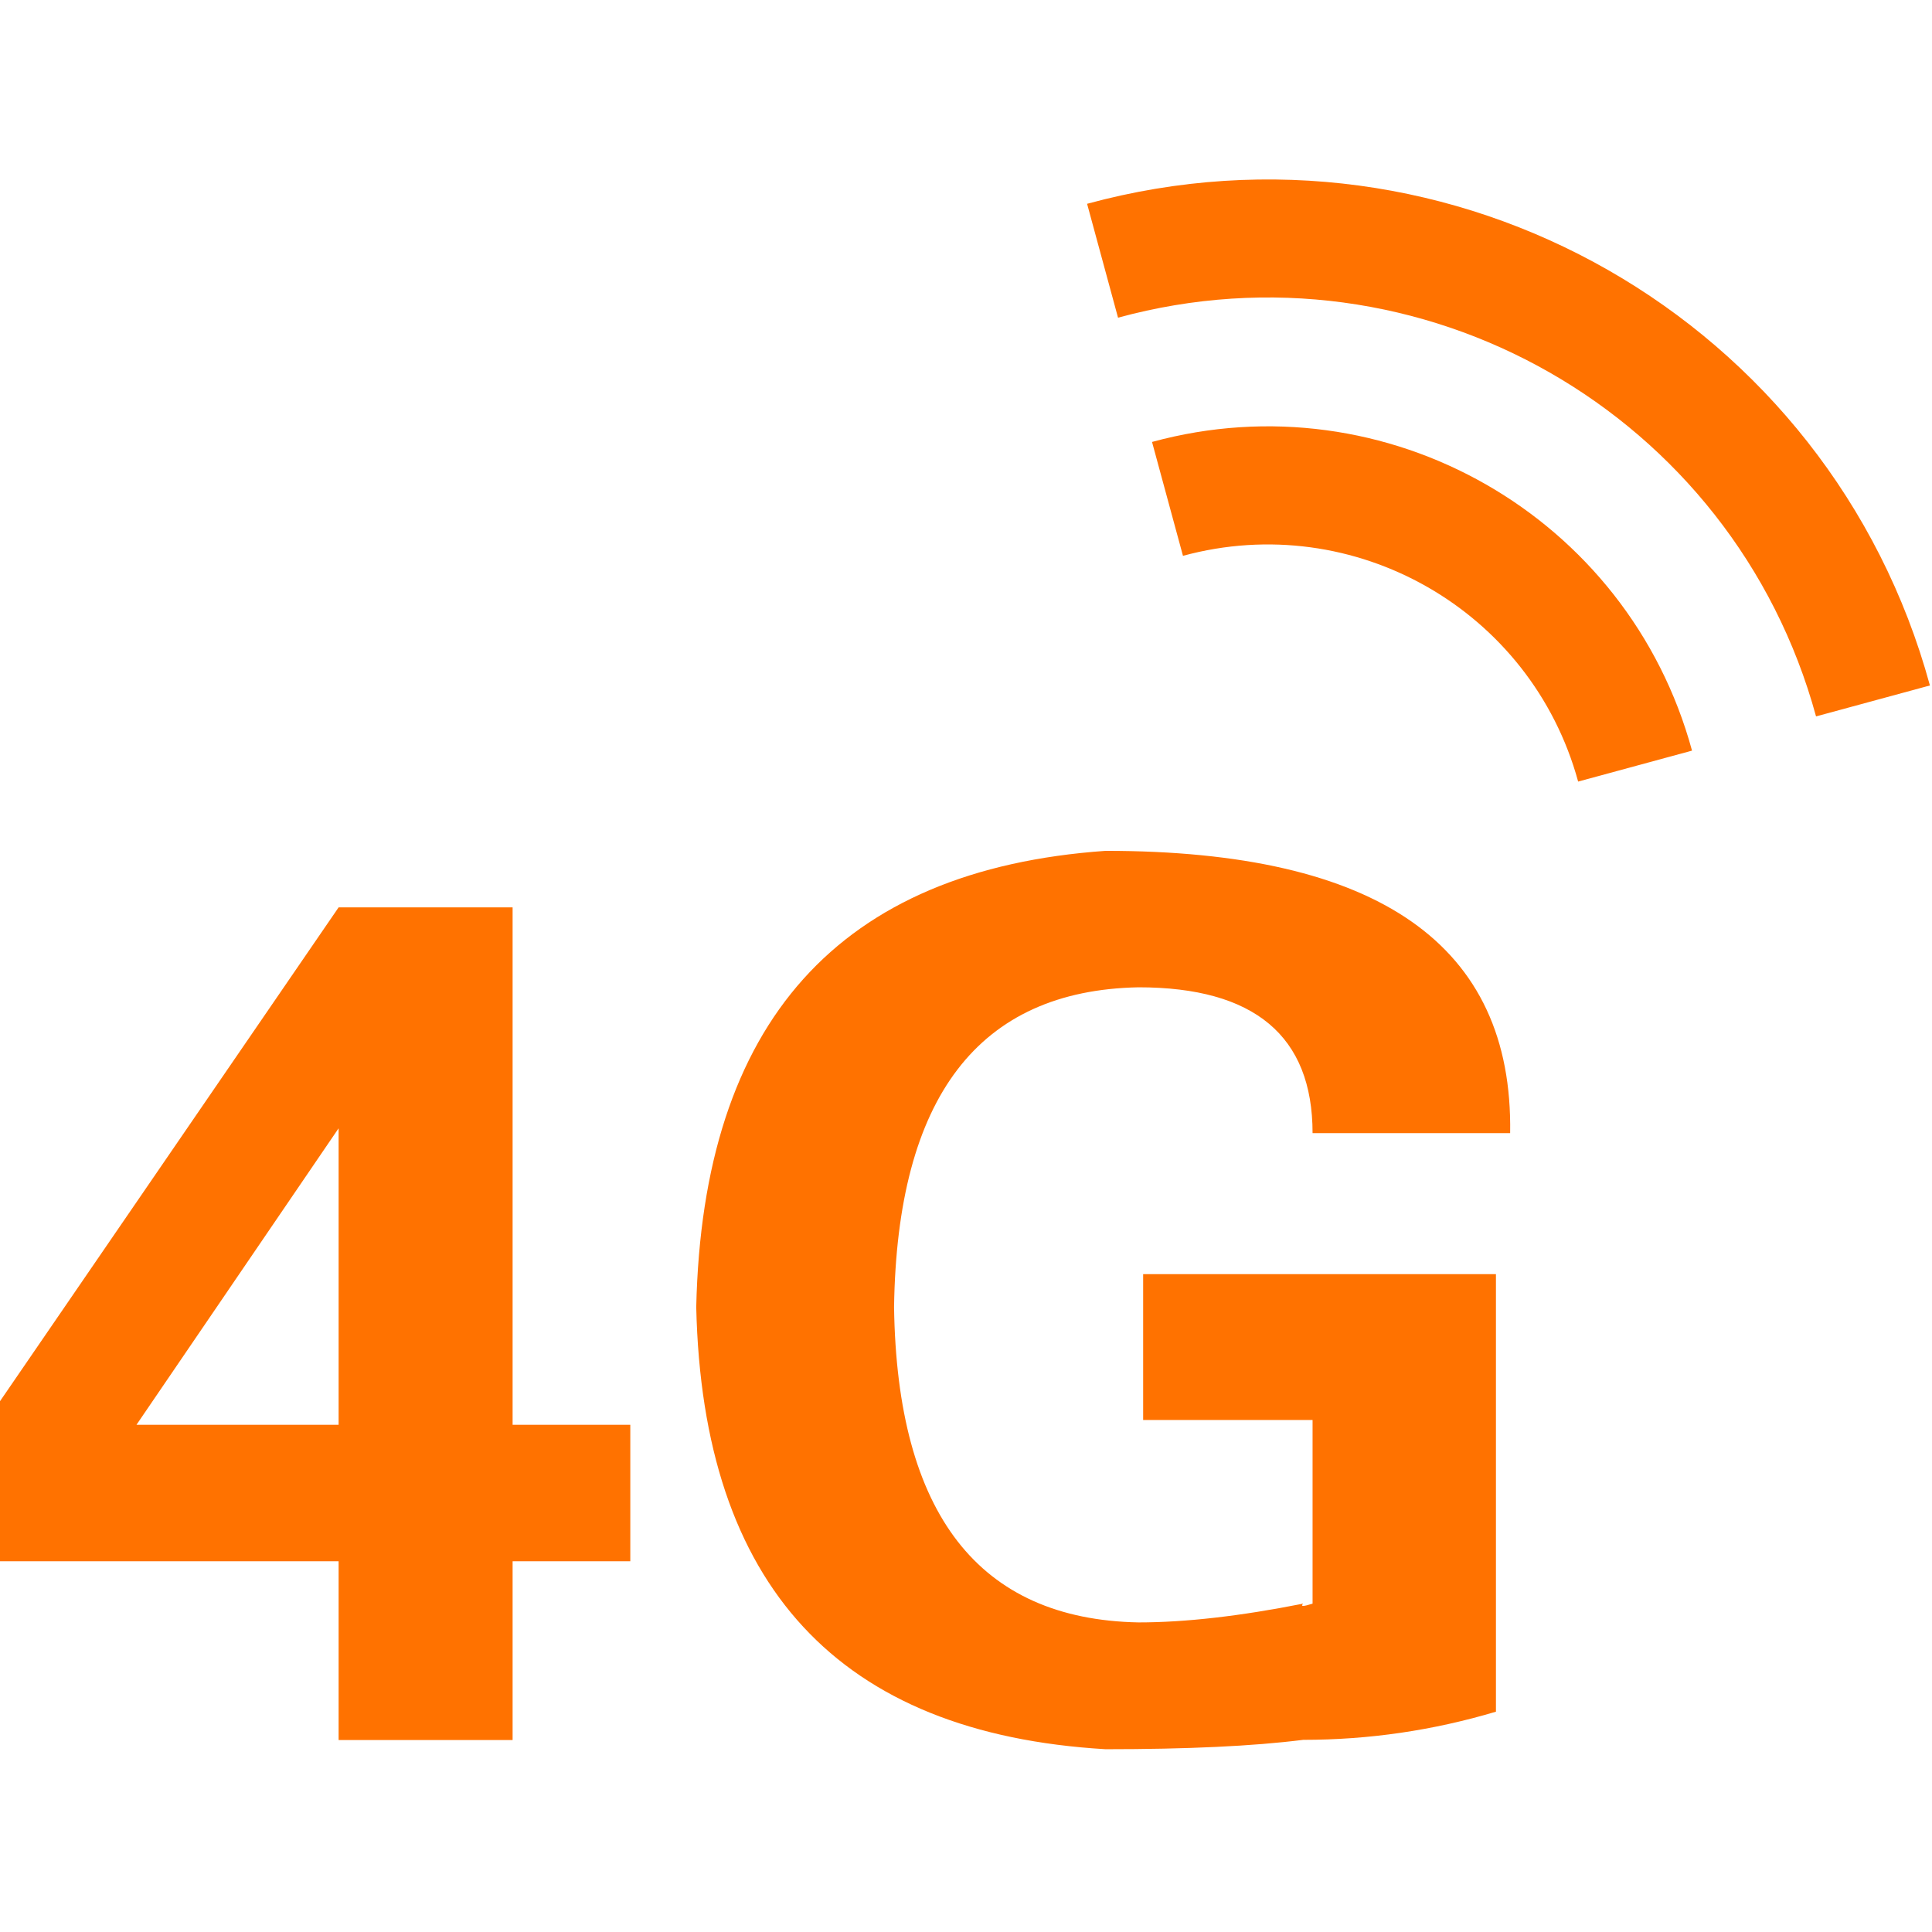
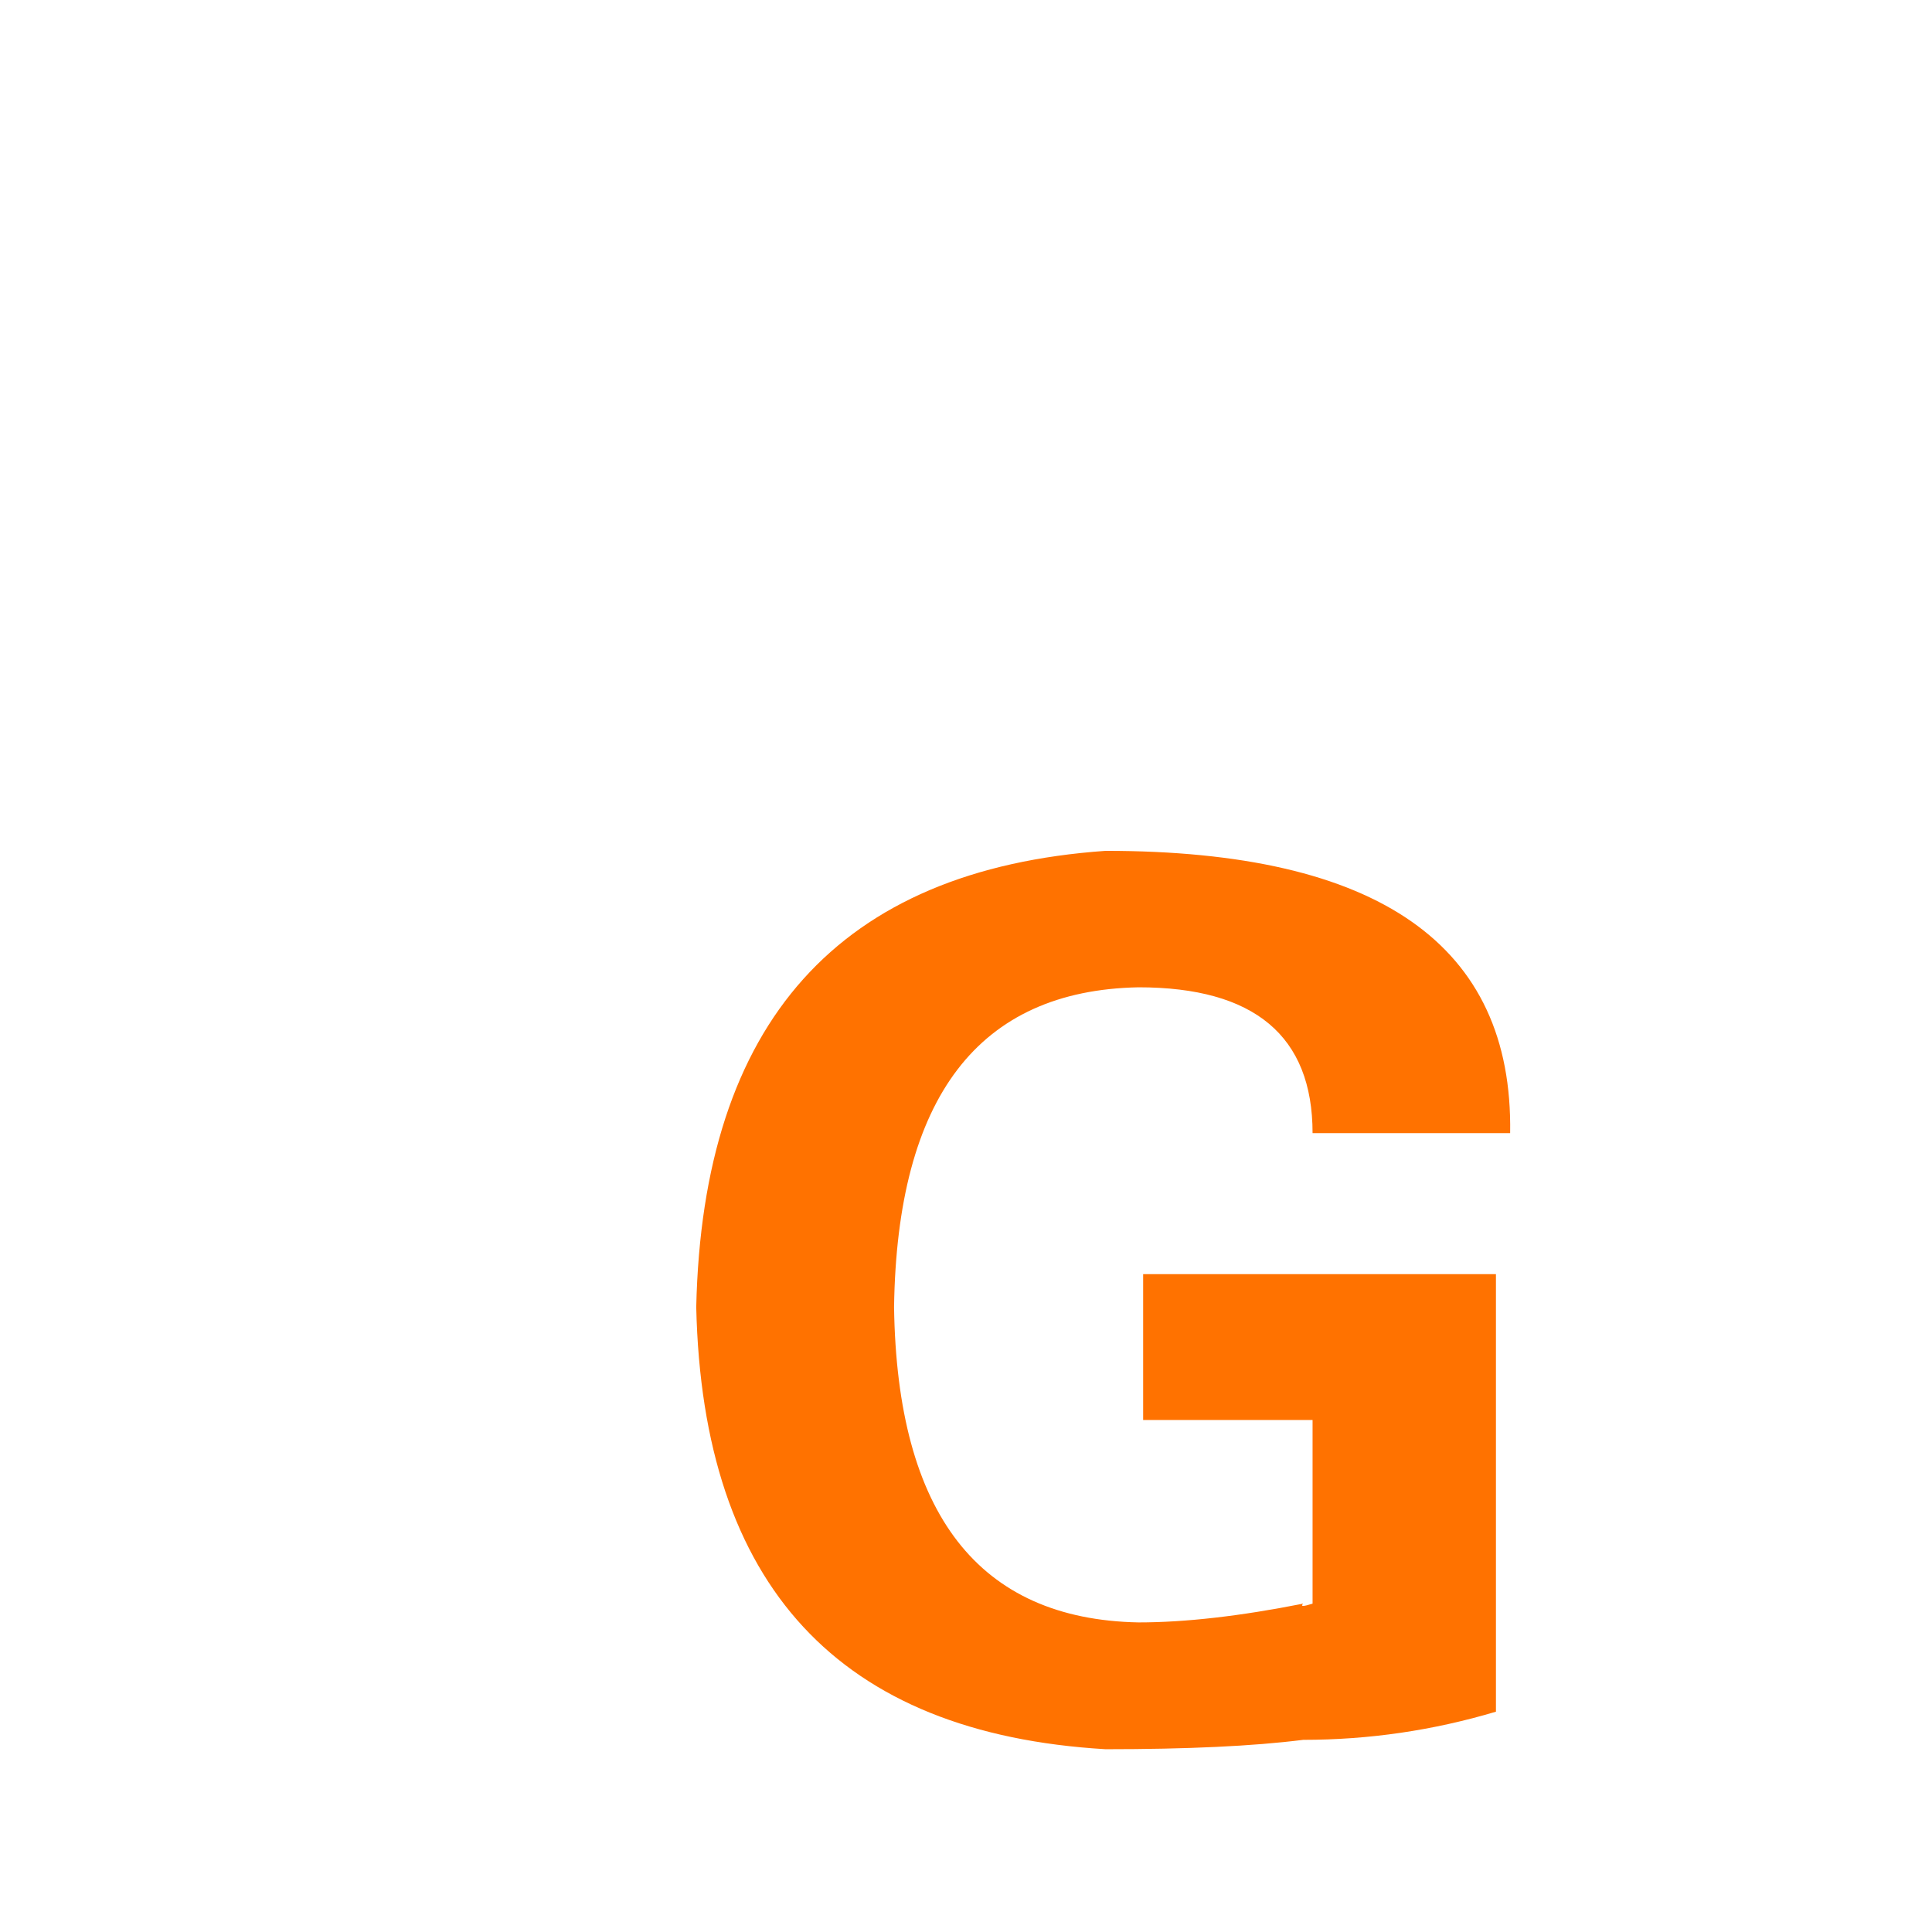
<svg xmlns="http://www.w3.org/2000/svg" t="1701416516461" class="icon" viewBox="0 0 1024 1024" version="1.1" p-id="10521" width="32" height="32">
-   <path d="M610.6 234.24L627 294.6c90.88-24.73 184.58 28.77 209.45 119.65l60.36-16.4C862.92 273.5 734.67 200.37 610.6 234.24z m-34.42-126.22l16.4 60.36c160.51-43.83 326.13 50.81 369.96 211.33l60.36-16.4C969.94 169.45 770.03 55.18 576.18 108.02zM179.47 922.27V827.5H0v-84.83l179.47-261.74h92.22v274.24h62.38v72.33h-62.38v94.77h-92.22z m0-167.09V598.02L72.33 755.18h107.14z m0 0" p-id="10522" fill="#ff7200" />
  <path d="M695.69 752.62h-89.8v-77.29h186.99v231.9c-33.34 9.95-67.35 14.92-102.17 14.92-26.62 3.37-61.57 4.97-104.72 4.97-141.29-8.33-213.62-86.44-216.97-234.31 3.36-151.24 75.69-231.9 216.97-241.85 144.65 0 216.03 49.88 214.42 149.63H695.69c0-51.49-30.79-77.3-92.23-77.3-84.83 1.62-127.98 58.21-129.59 169.52 1.61 109.7 44.9 165.49 129.59 167.1 24.87 0 54.05-3.36 87.25-9.95-1.61 1.61 0 1.61 4.98 0v-97.34z m0 0" p-id="10523" fill="#ff7200" />
</svg>